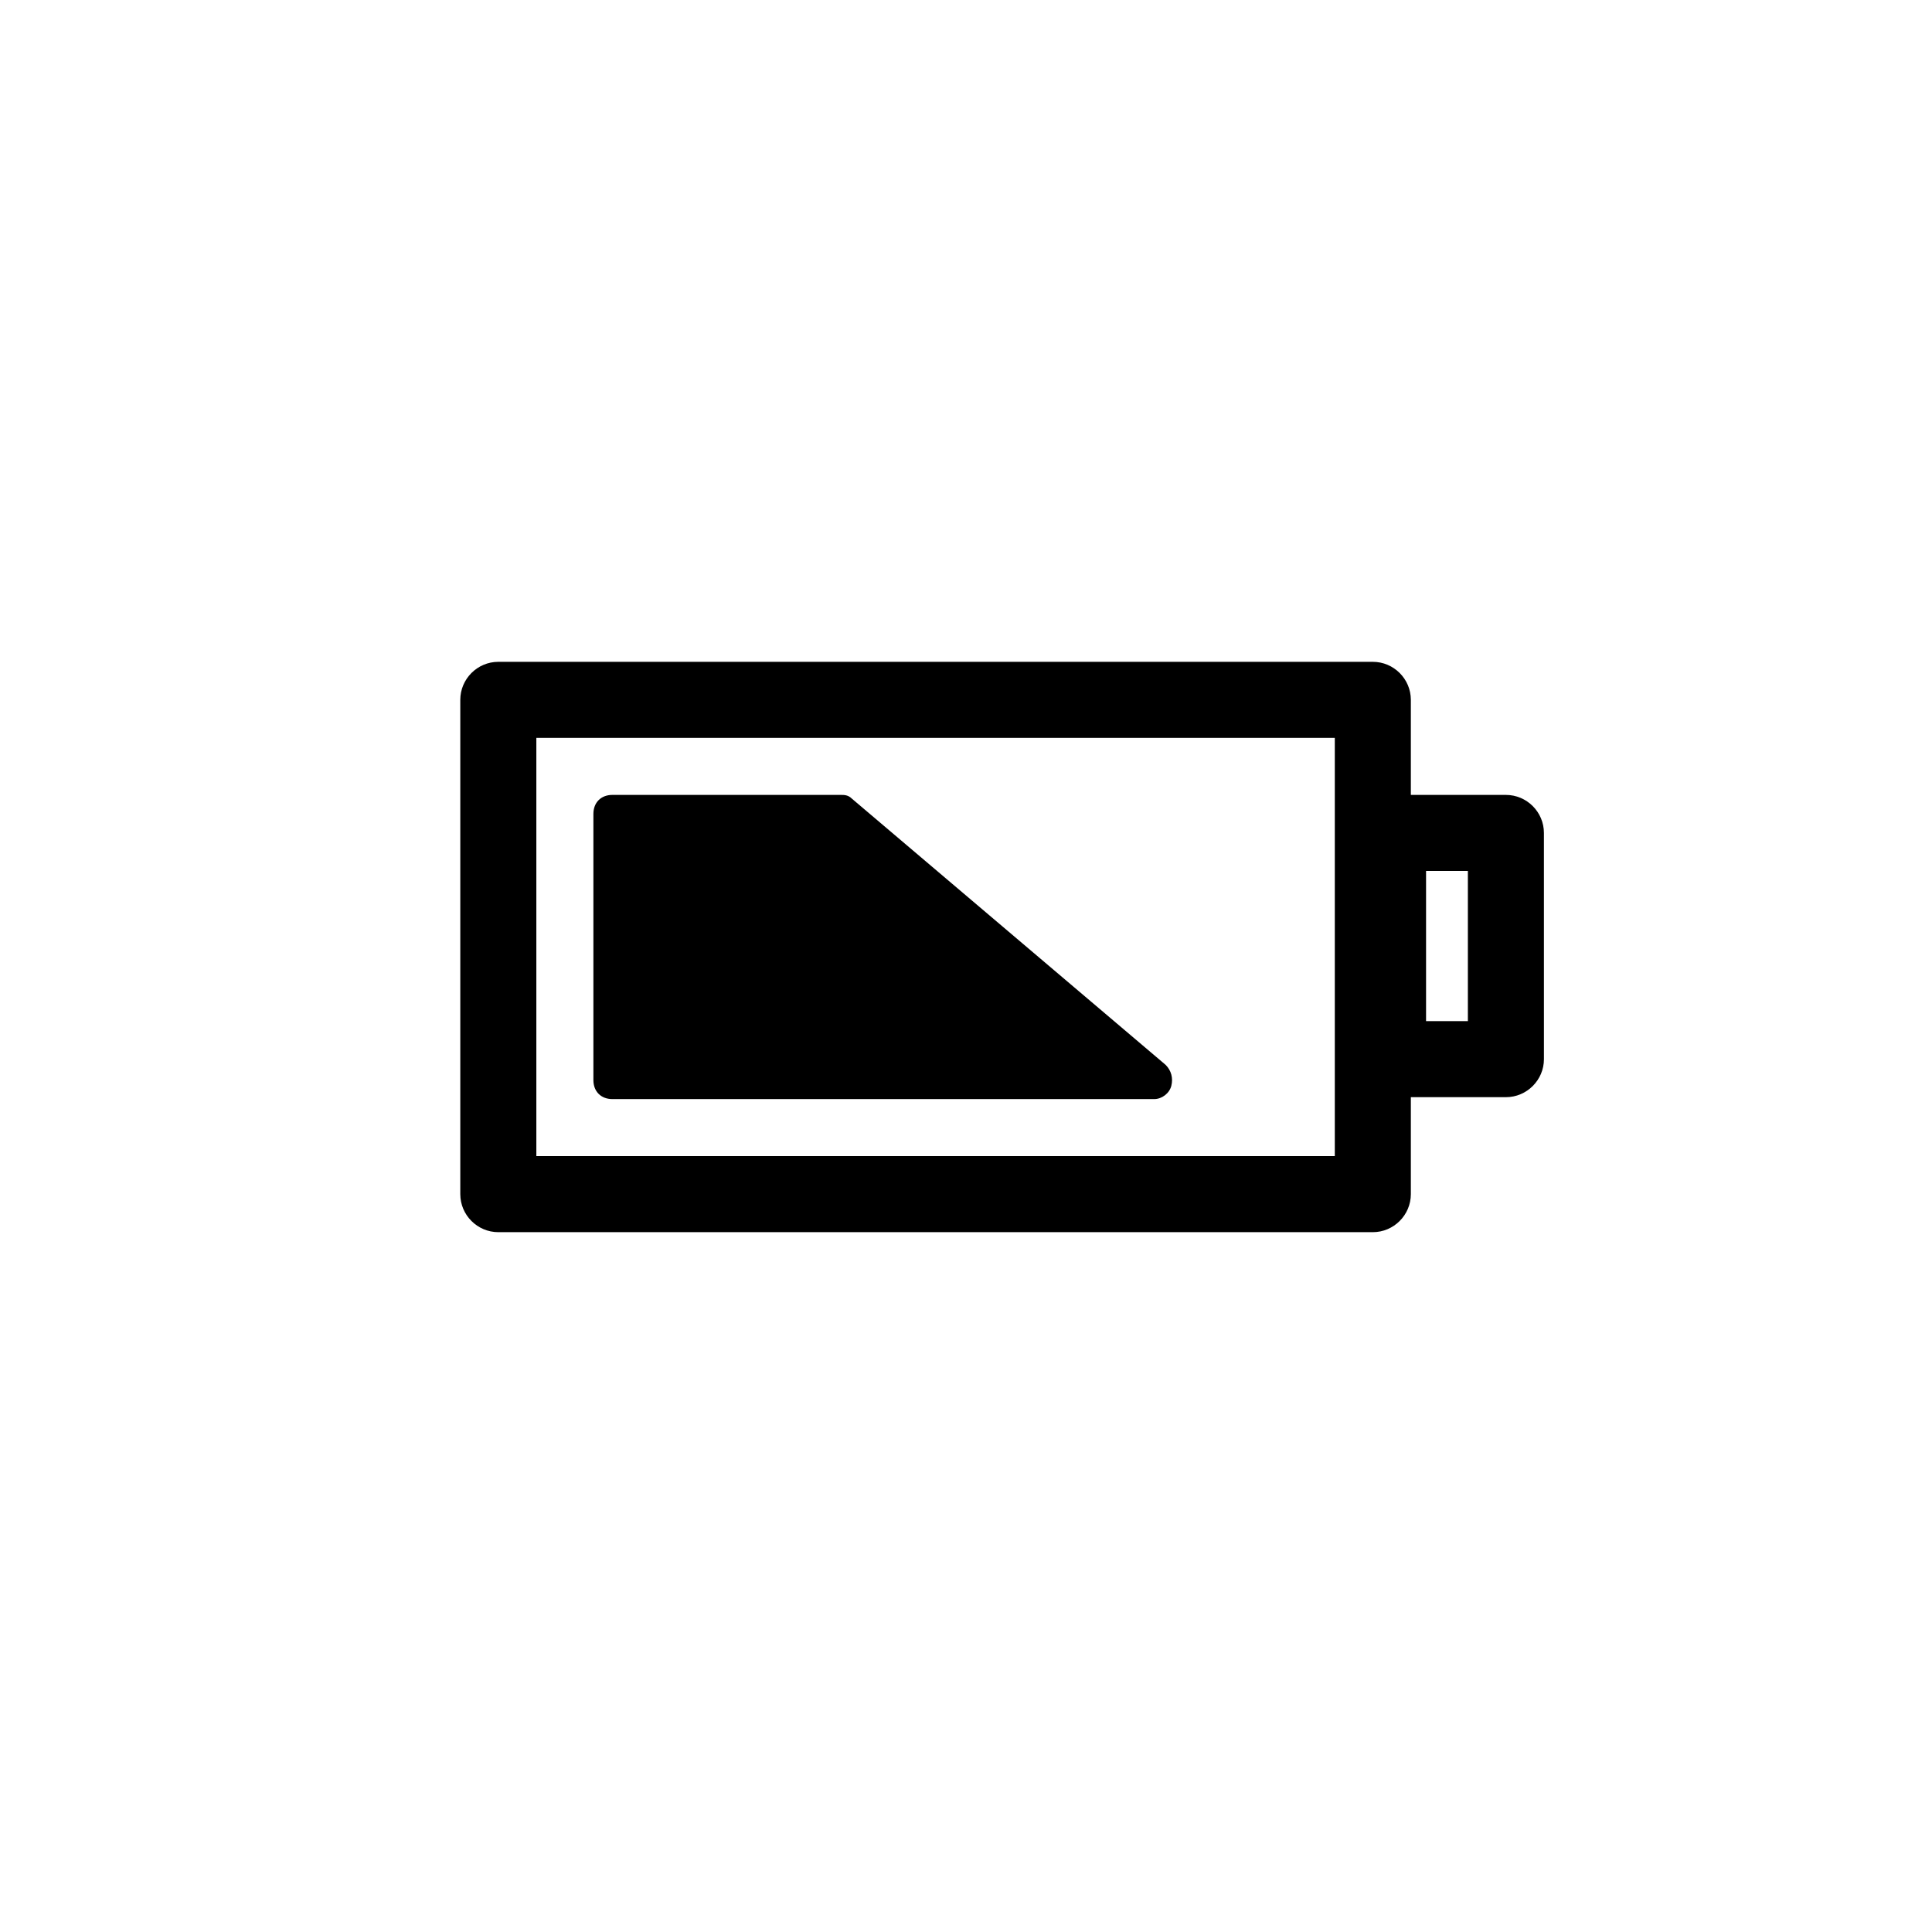
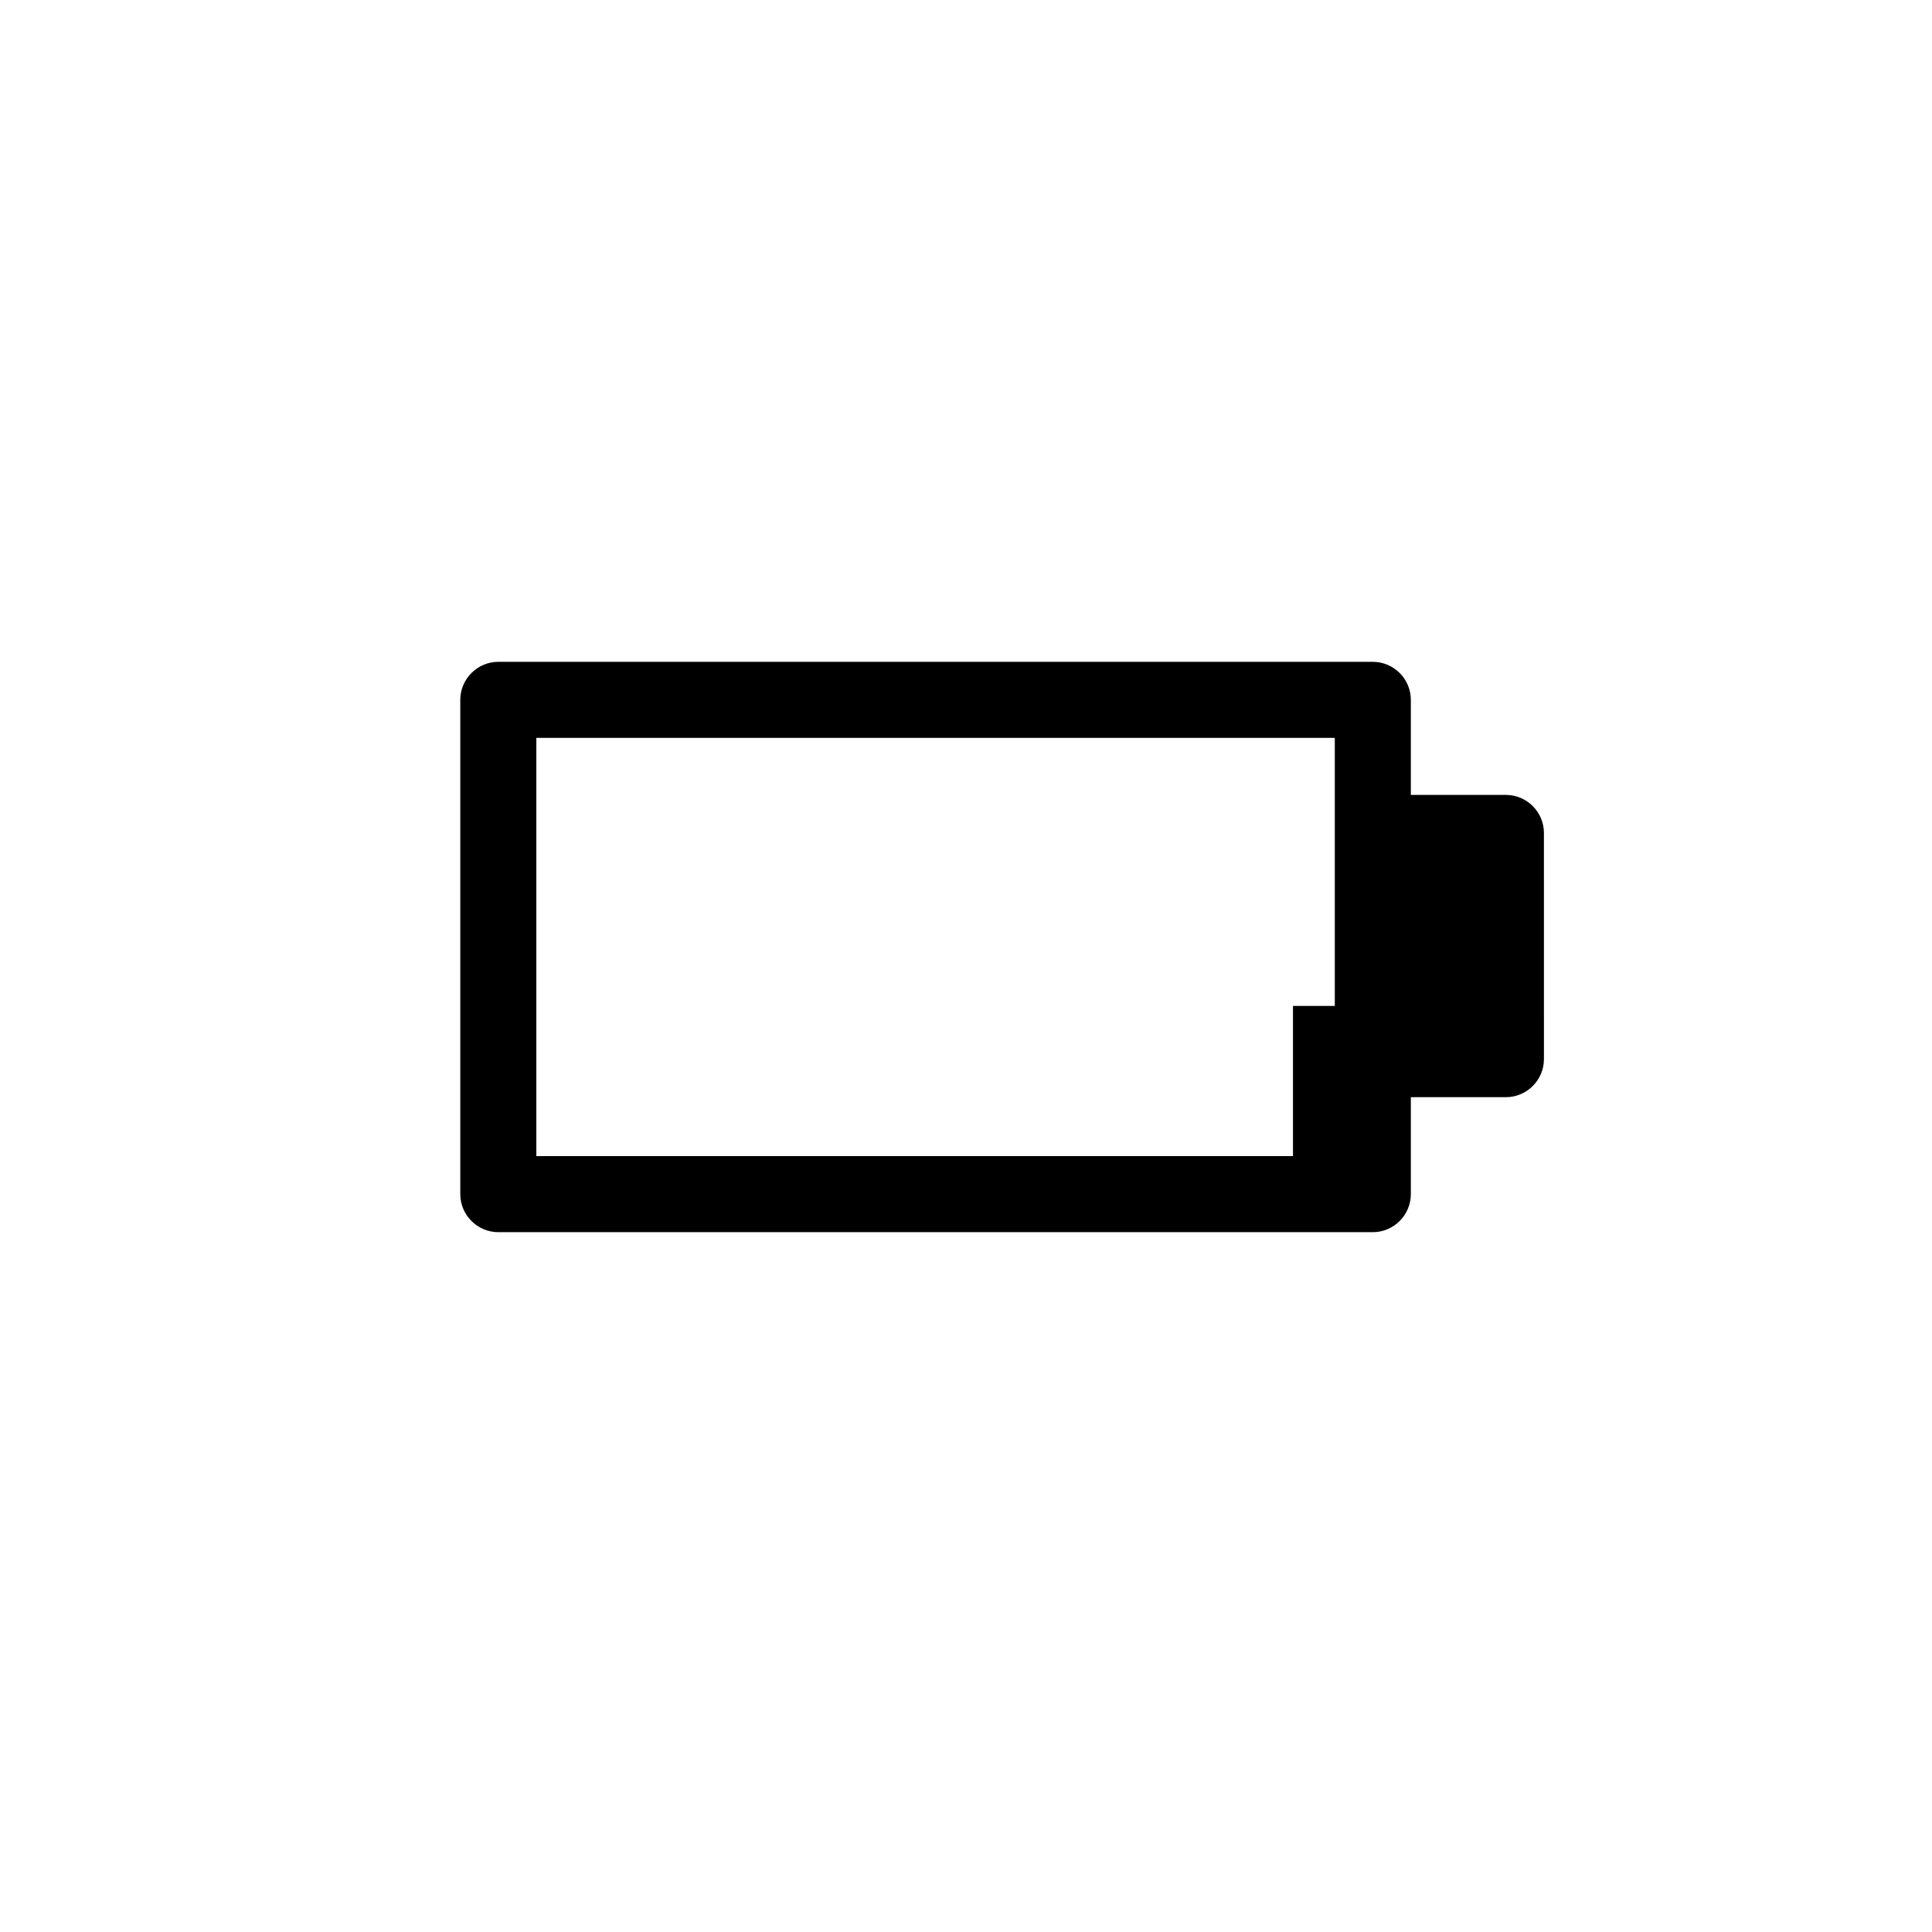
<svg xmlns="http://www.w3.org/2000/svg" fill="#000000" width="800px" height="800px" version="1.1" viewBox="144 144 512 512">
  <g>
-     <path d="m543.08 354.66h-25.191v-25.191c0-5.543-4.535-10.078-10.078-10.078h-231.75c-5.543 0-10.078 4.535-10.078 10.078v130.99c0 5.543 4.535 10.078 10.078 10.078h231.75c5.543 0 10.078-4.535 10.078-10.078v-25.695h25.191c5.543 0 10.078-4.535 10.078-10.078l-0.004-59.953c0-5.539-4.535-10.074-10.074-10.074zm-45.344 95.723h-211.6v-110.84h211.6zm35.266-35.77h-11.082v-39.801h11.082z" />
-     <path d="m306.29 435.27h143.59c2.016 0 4.031-1.512 4.535-3.527s0-4.031-1.512-5.543l-83.129-70.535c-1.008-1.008-2.016-1.008-3.023-1.008h-60.457c-3.023 0-5.039 2.016-5.039 5.039v70.535c0 3.023 2.016 5.039 5.039 5.039z" />
+     <path d="m543.08 354.66h-25.191v-25.191c0-5.543-4.535-10.078-10.078-10.078h-231.75c-5.543 0-10.078 4.535-10.078 10.078v130.99c0 5.543 4.535 10.078 10.078 10.078h231.75c5.543 0 10.078-4.535 10.078-10.078v-25.695h25.191c5.543 0 10.078-4.535 10.078-10.078l-0.004-59.953c0-5.539-4.535-10.074-10.074-10.074zm-45.344 95.723h-211.6v-110.84h211.6zh-11.082v-39.801h11.082z" />
  </g>
</svg>